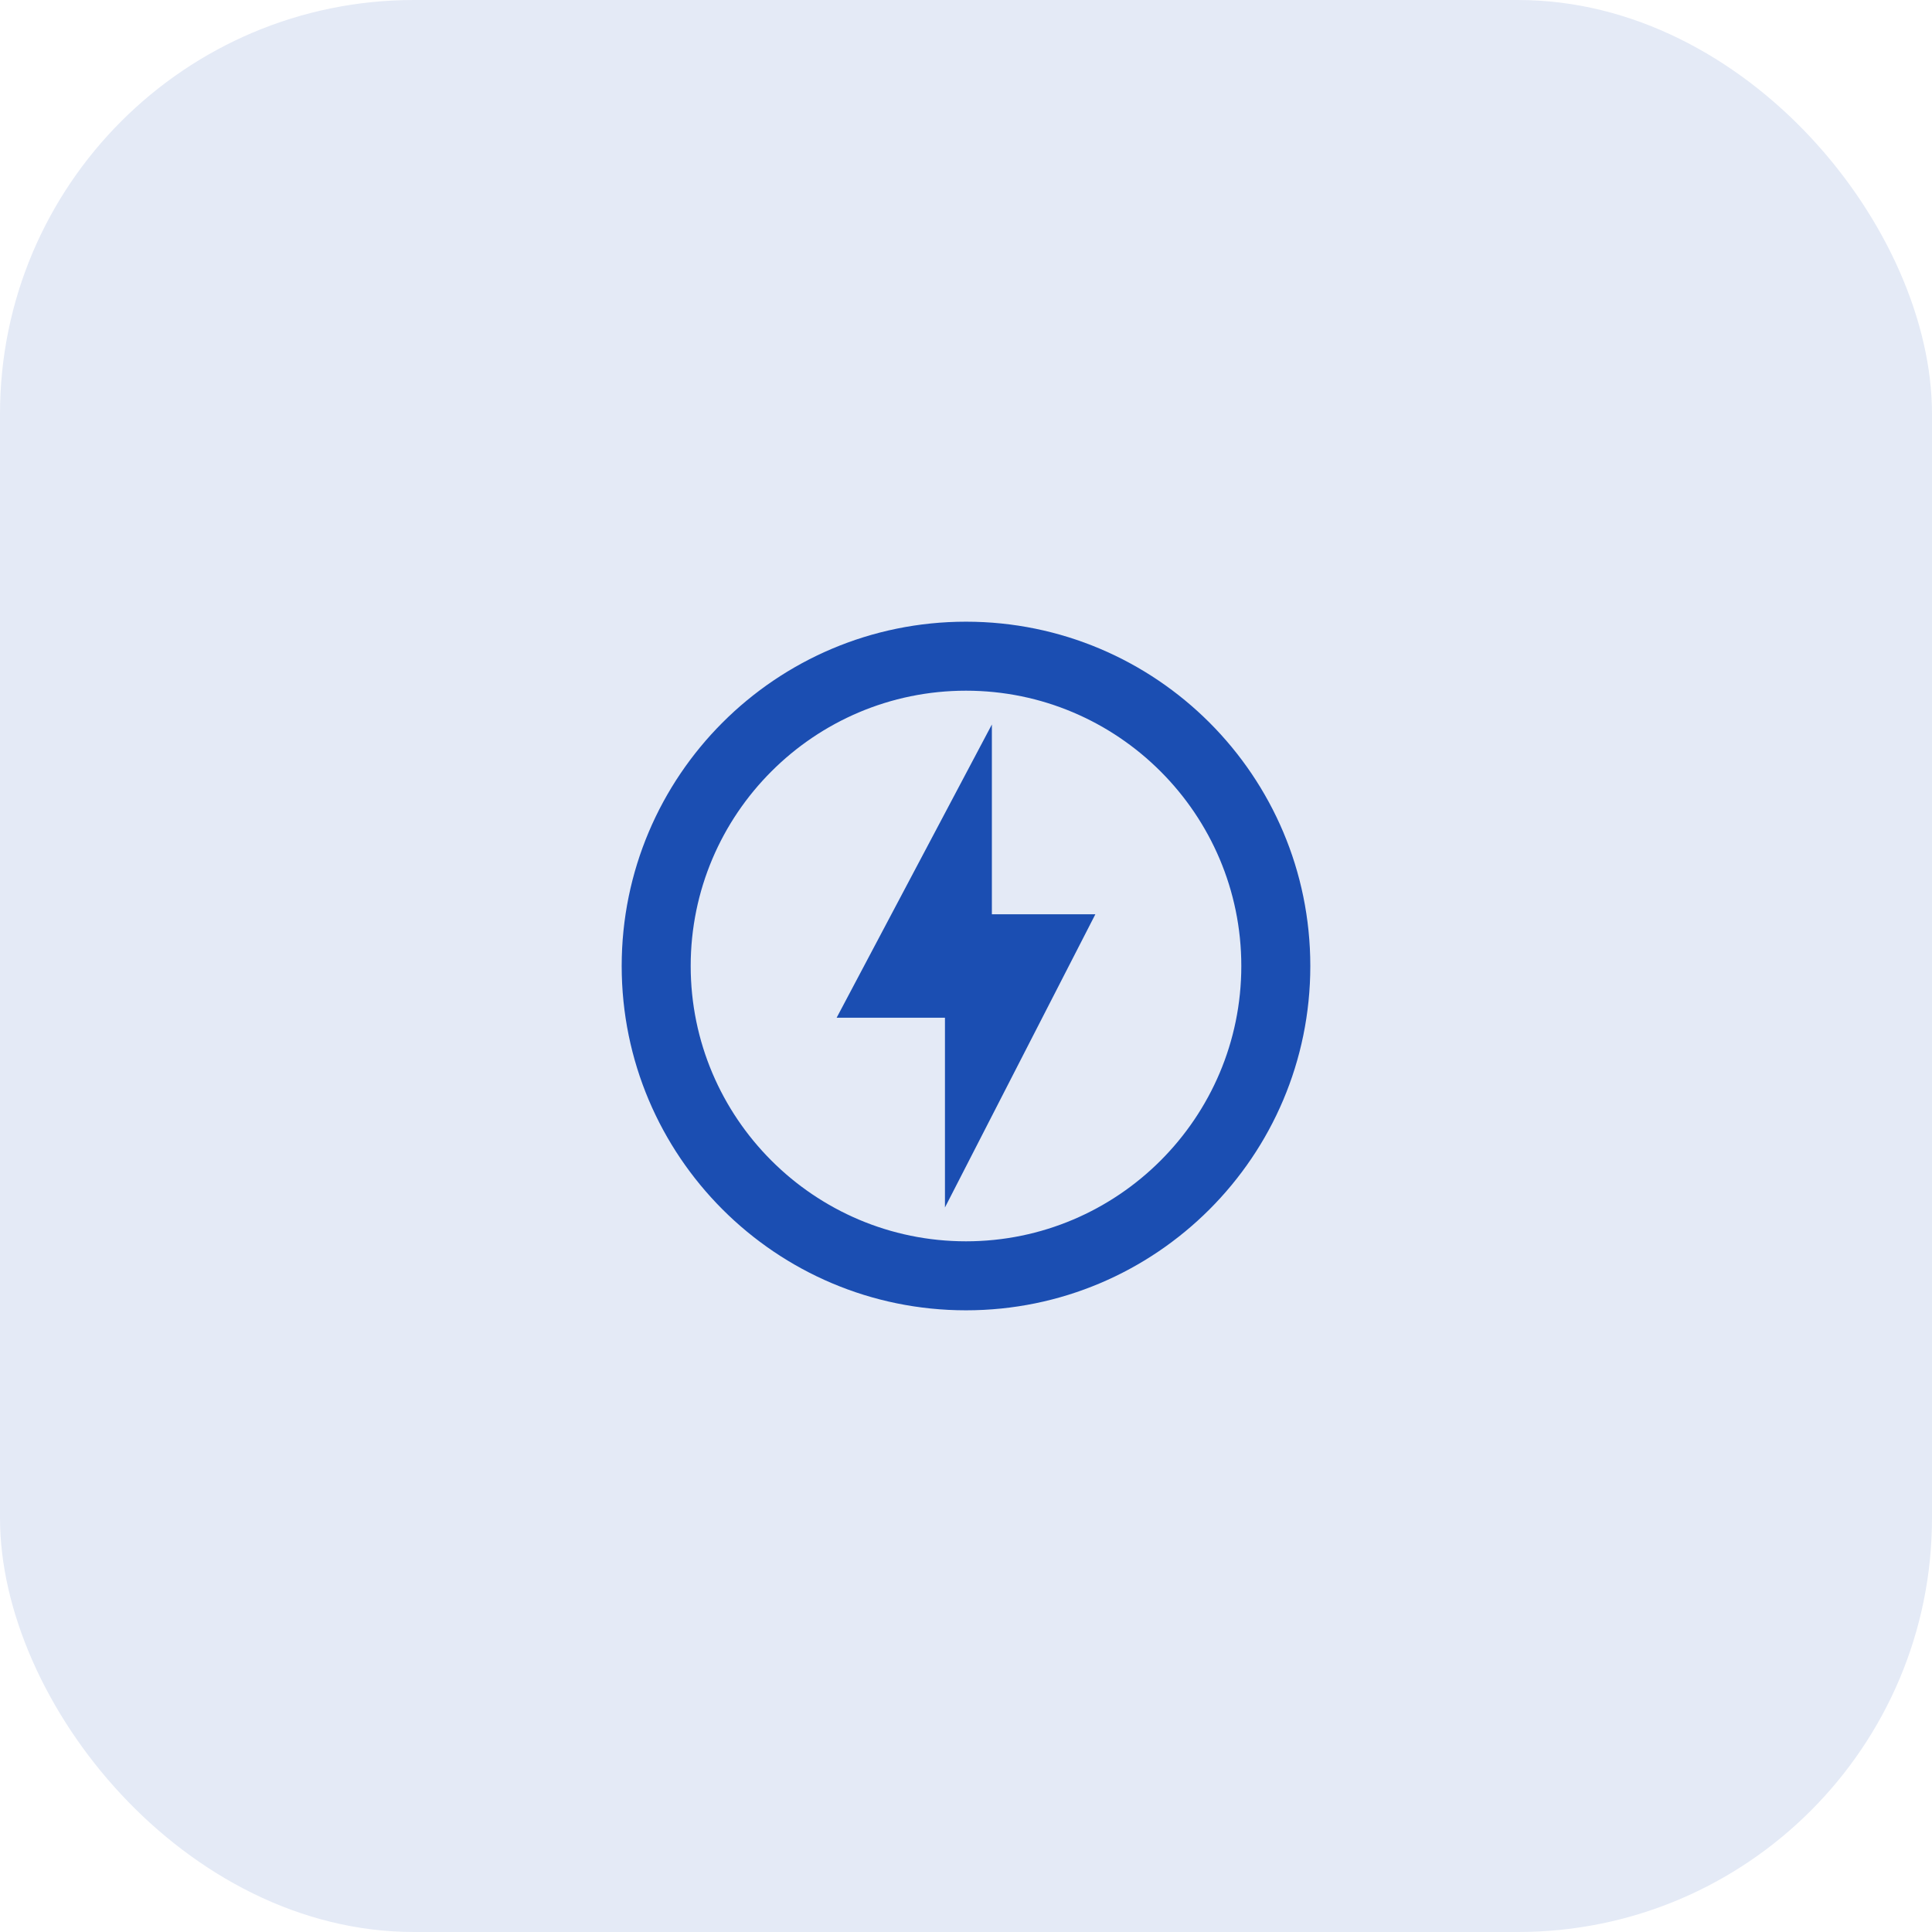
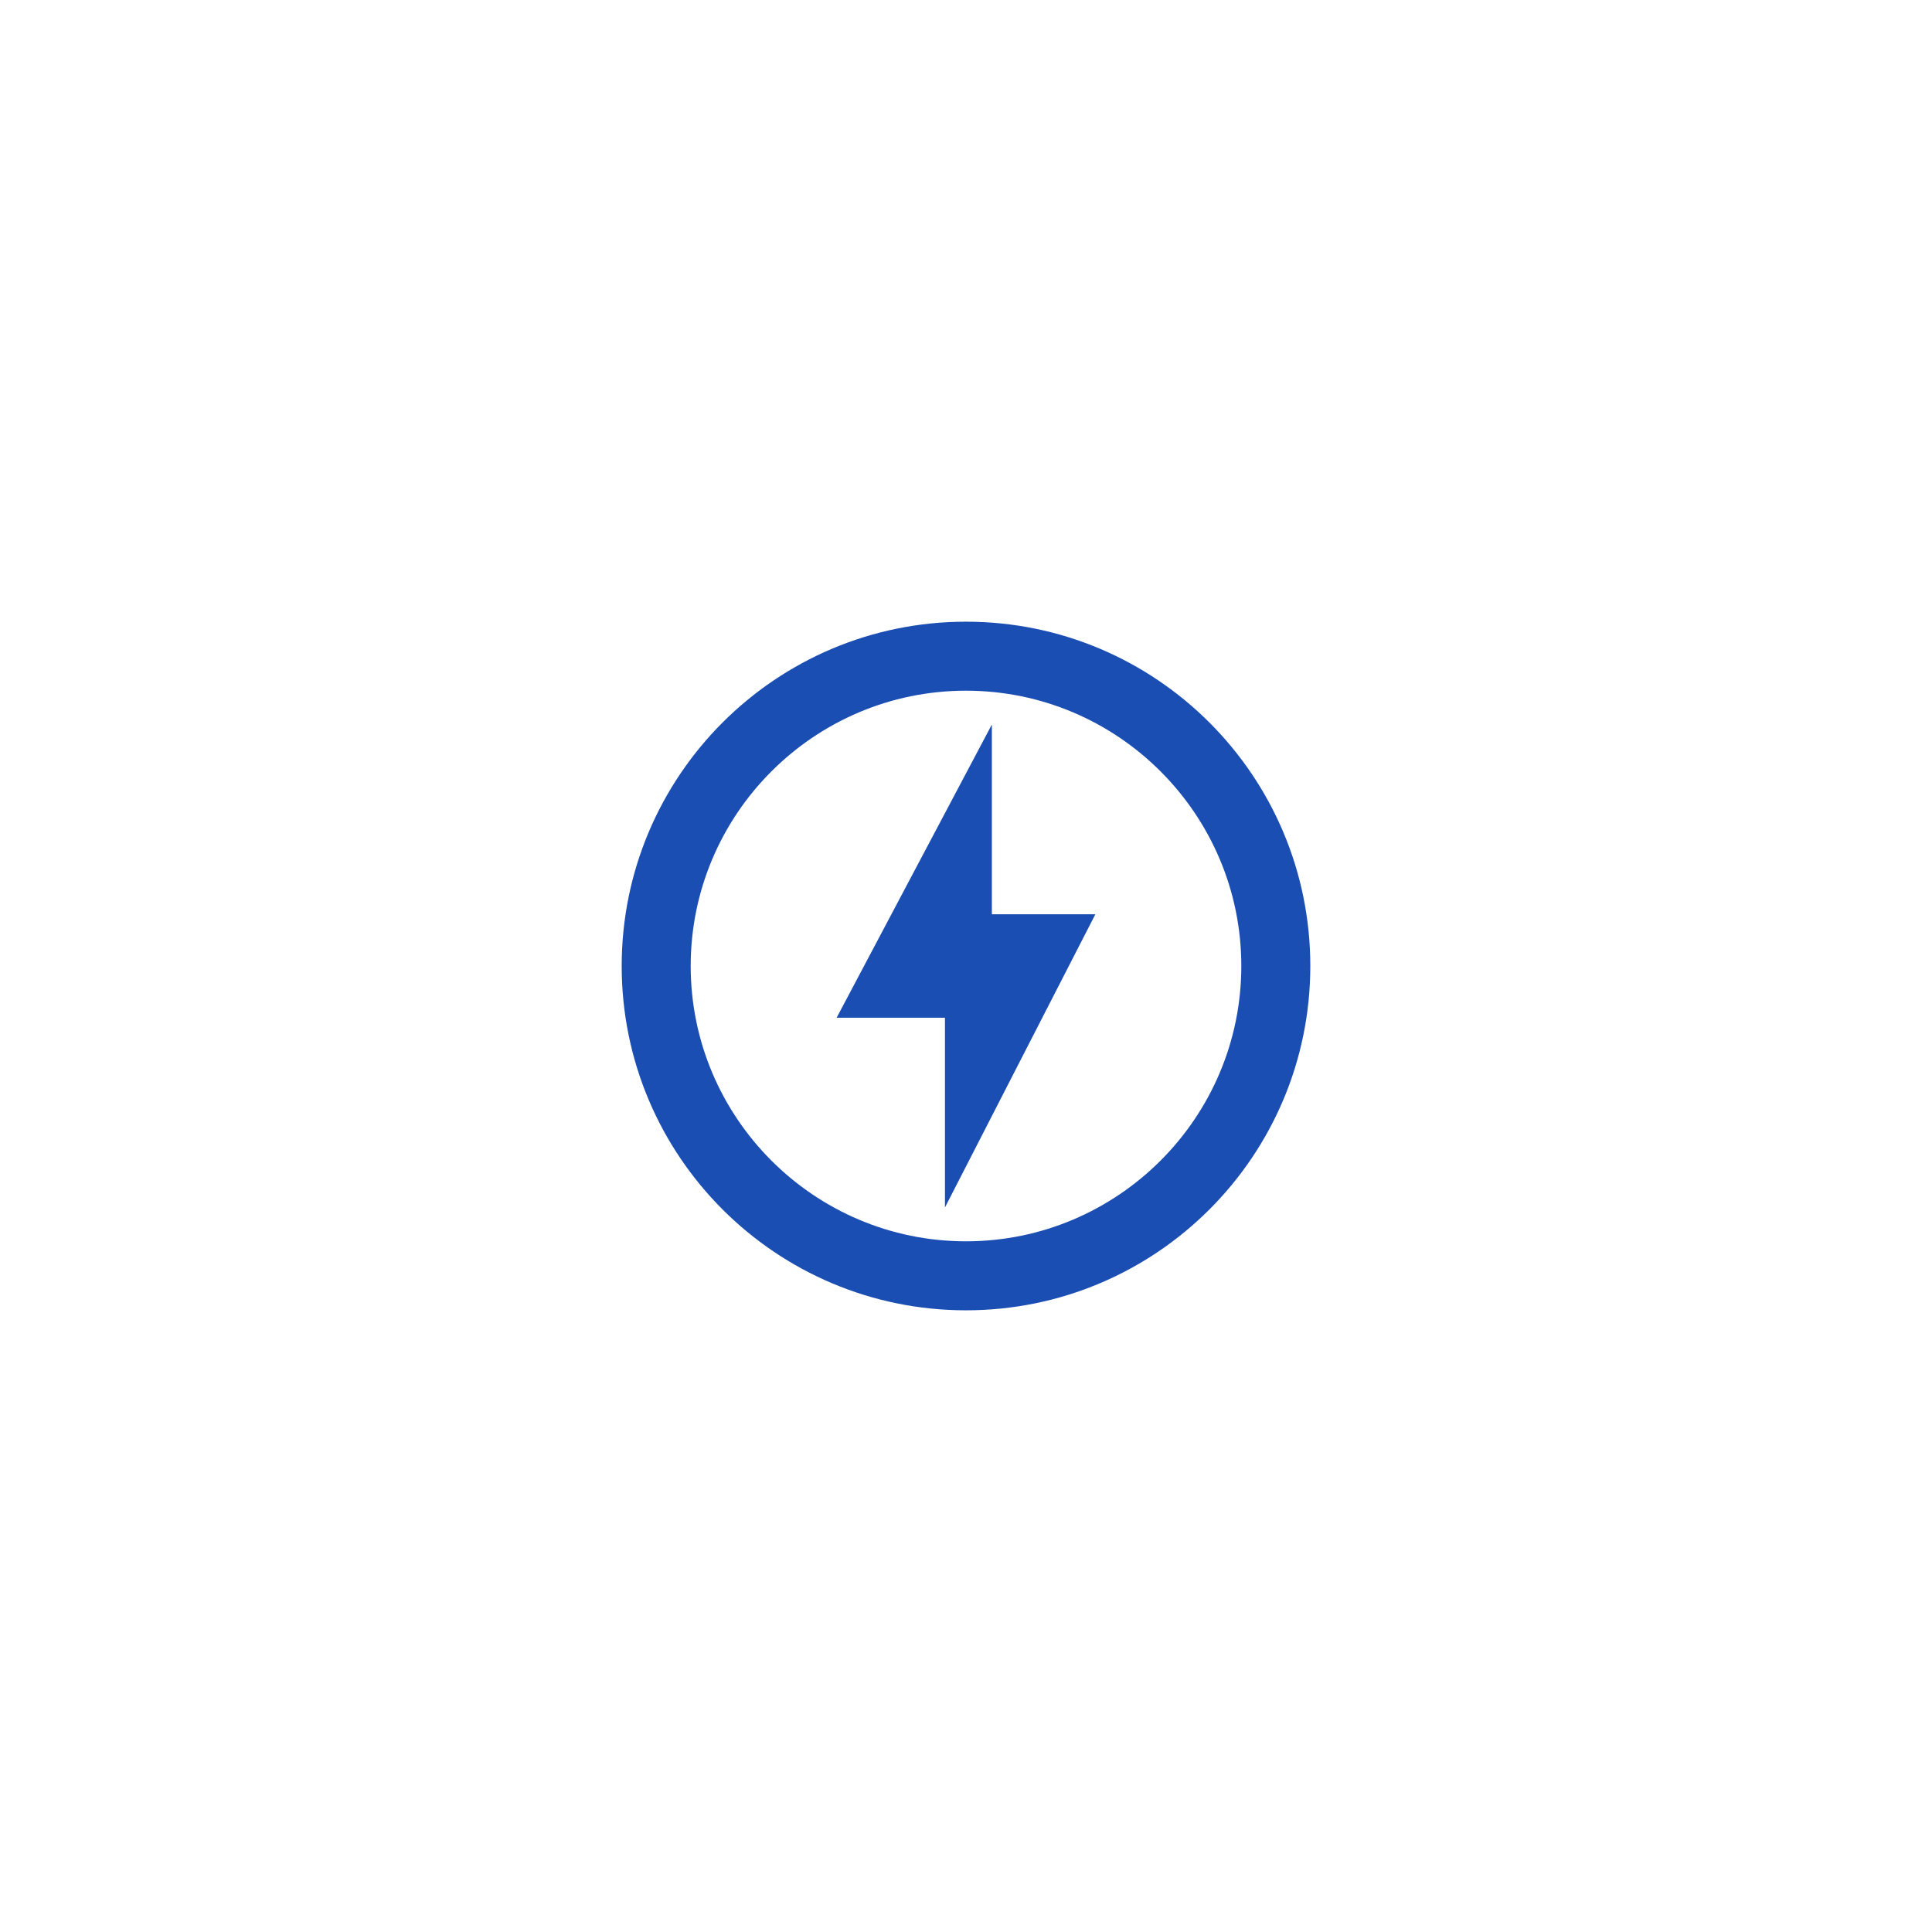
<svg xmlns="http://www.w3.org/2000/svg" width="56" height="56" viewBox="0 0 56 56" fill="none">
-   <rect width="56" height="56" rx="12" fill="#E4EAF6" />
-   <path d="M28 18.02C22.489 18.02 18.02 22.489 18.02 28C18.02 33.51 22.489 37.98 28 37.98C33.51 37.98 37.98 33.51 37.98 28C37.98 22.489 33.51 18.02 28 18.02ZM28 35.98C23.599 35.98 20.02 32.4 20.02 28C20.02 23.599 23.599 20.02 28 20.02C32.4 20.02 35.98 23.599 35.98 28C35.98 32.4 32.4 35.98 28 35.98ZM28.75 21L24.25 29.5H27.39V34.999L31.75 26.5H28.75V21Z" fill="#1B4EB2" />
+   <path d="M28 18.02C22.489 18.02 18.02 22.489 18.02 28C18.02 33.51 22.489 37.98 28 37.98C33.51 37.98 37.98 33.51 37.98 28C37.98 22.489 33.51 18.02 28 18.02ZM28 35.98C23.599 35.98 20.02 32.4 20.02 28C20.02 23.599 23.599 20.02 28 20.02C32.4 20.02 35.98 23.599 35.98 28C35.98 32.4 32.4 35.98 28 35.98M28.75 21L24.25 29.5H27.39V34.999L31.75 26.5H28.75V21Z" fill="#1B4EB2" />
</svg>